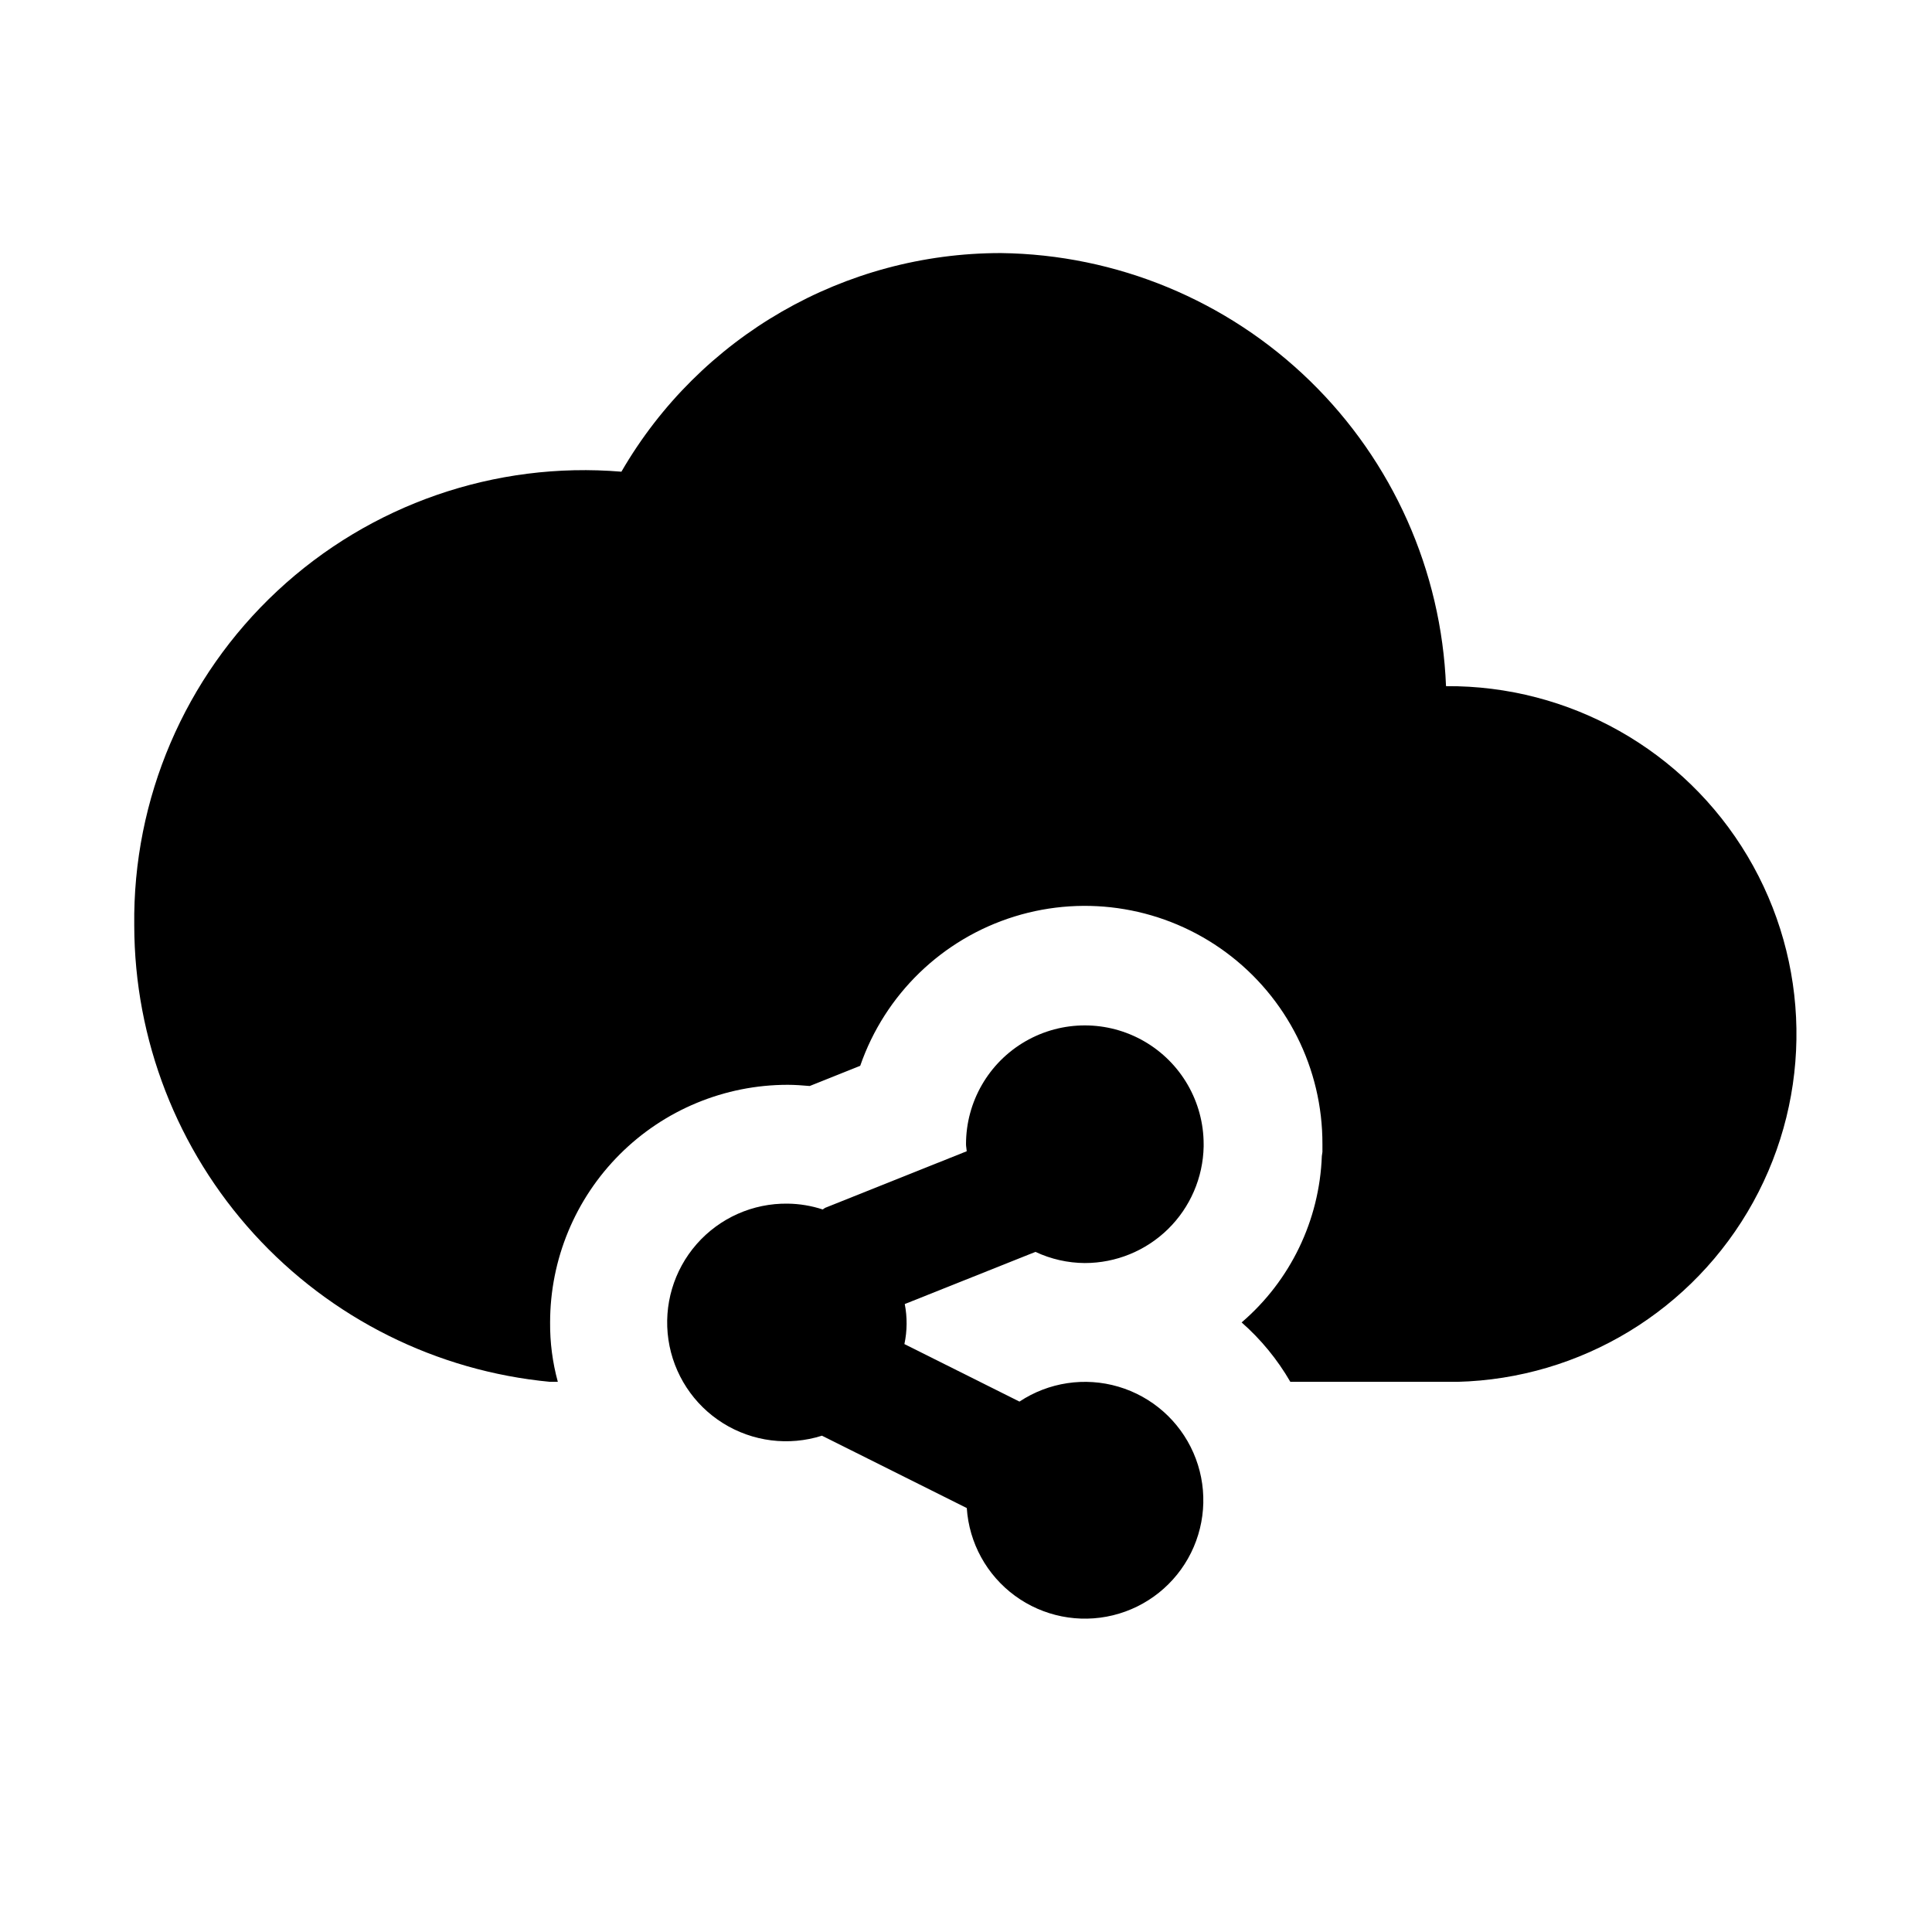
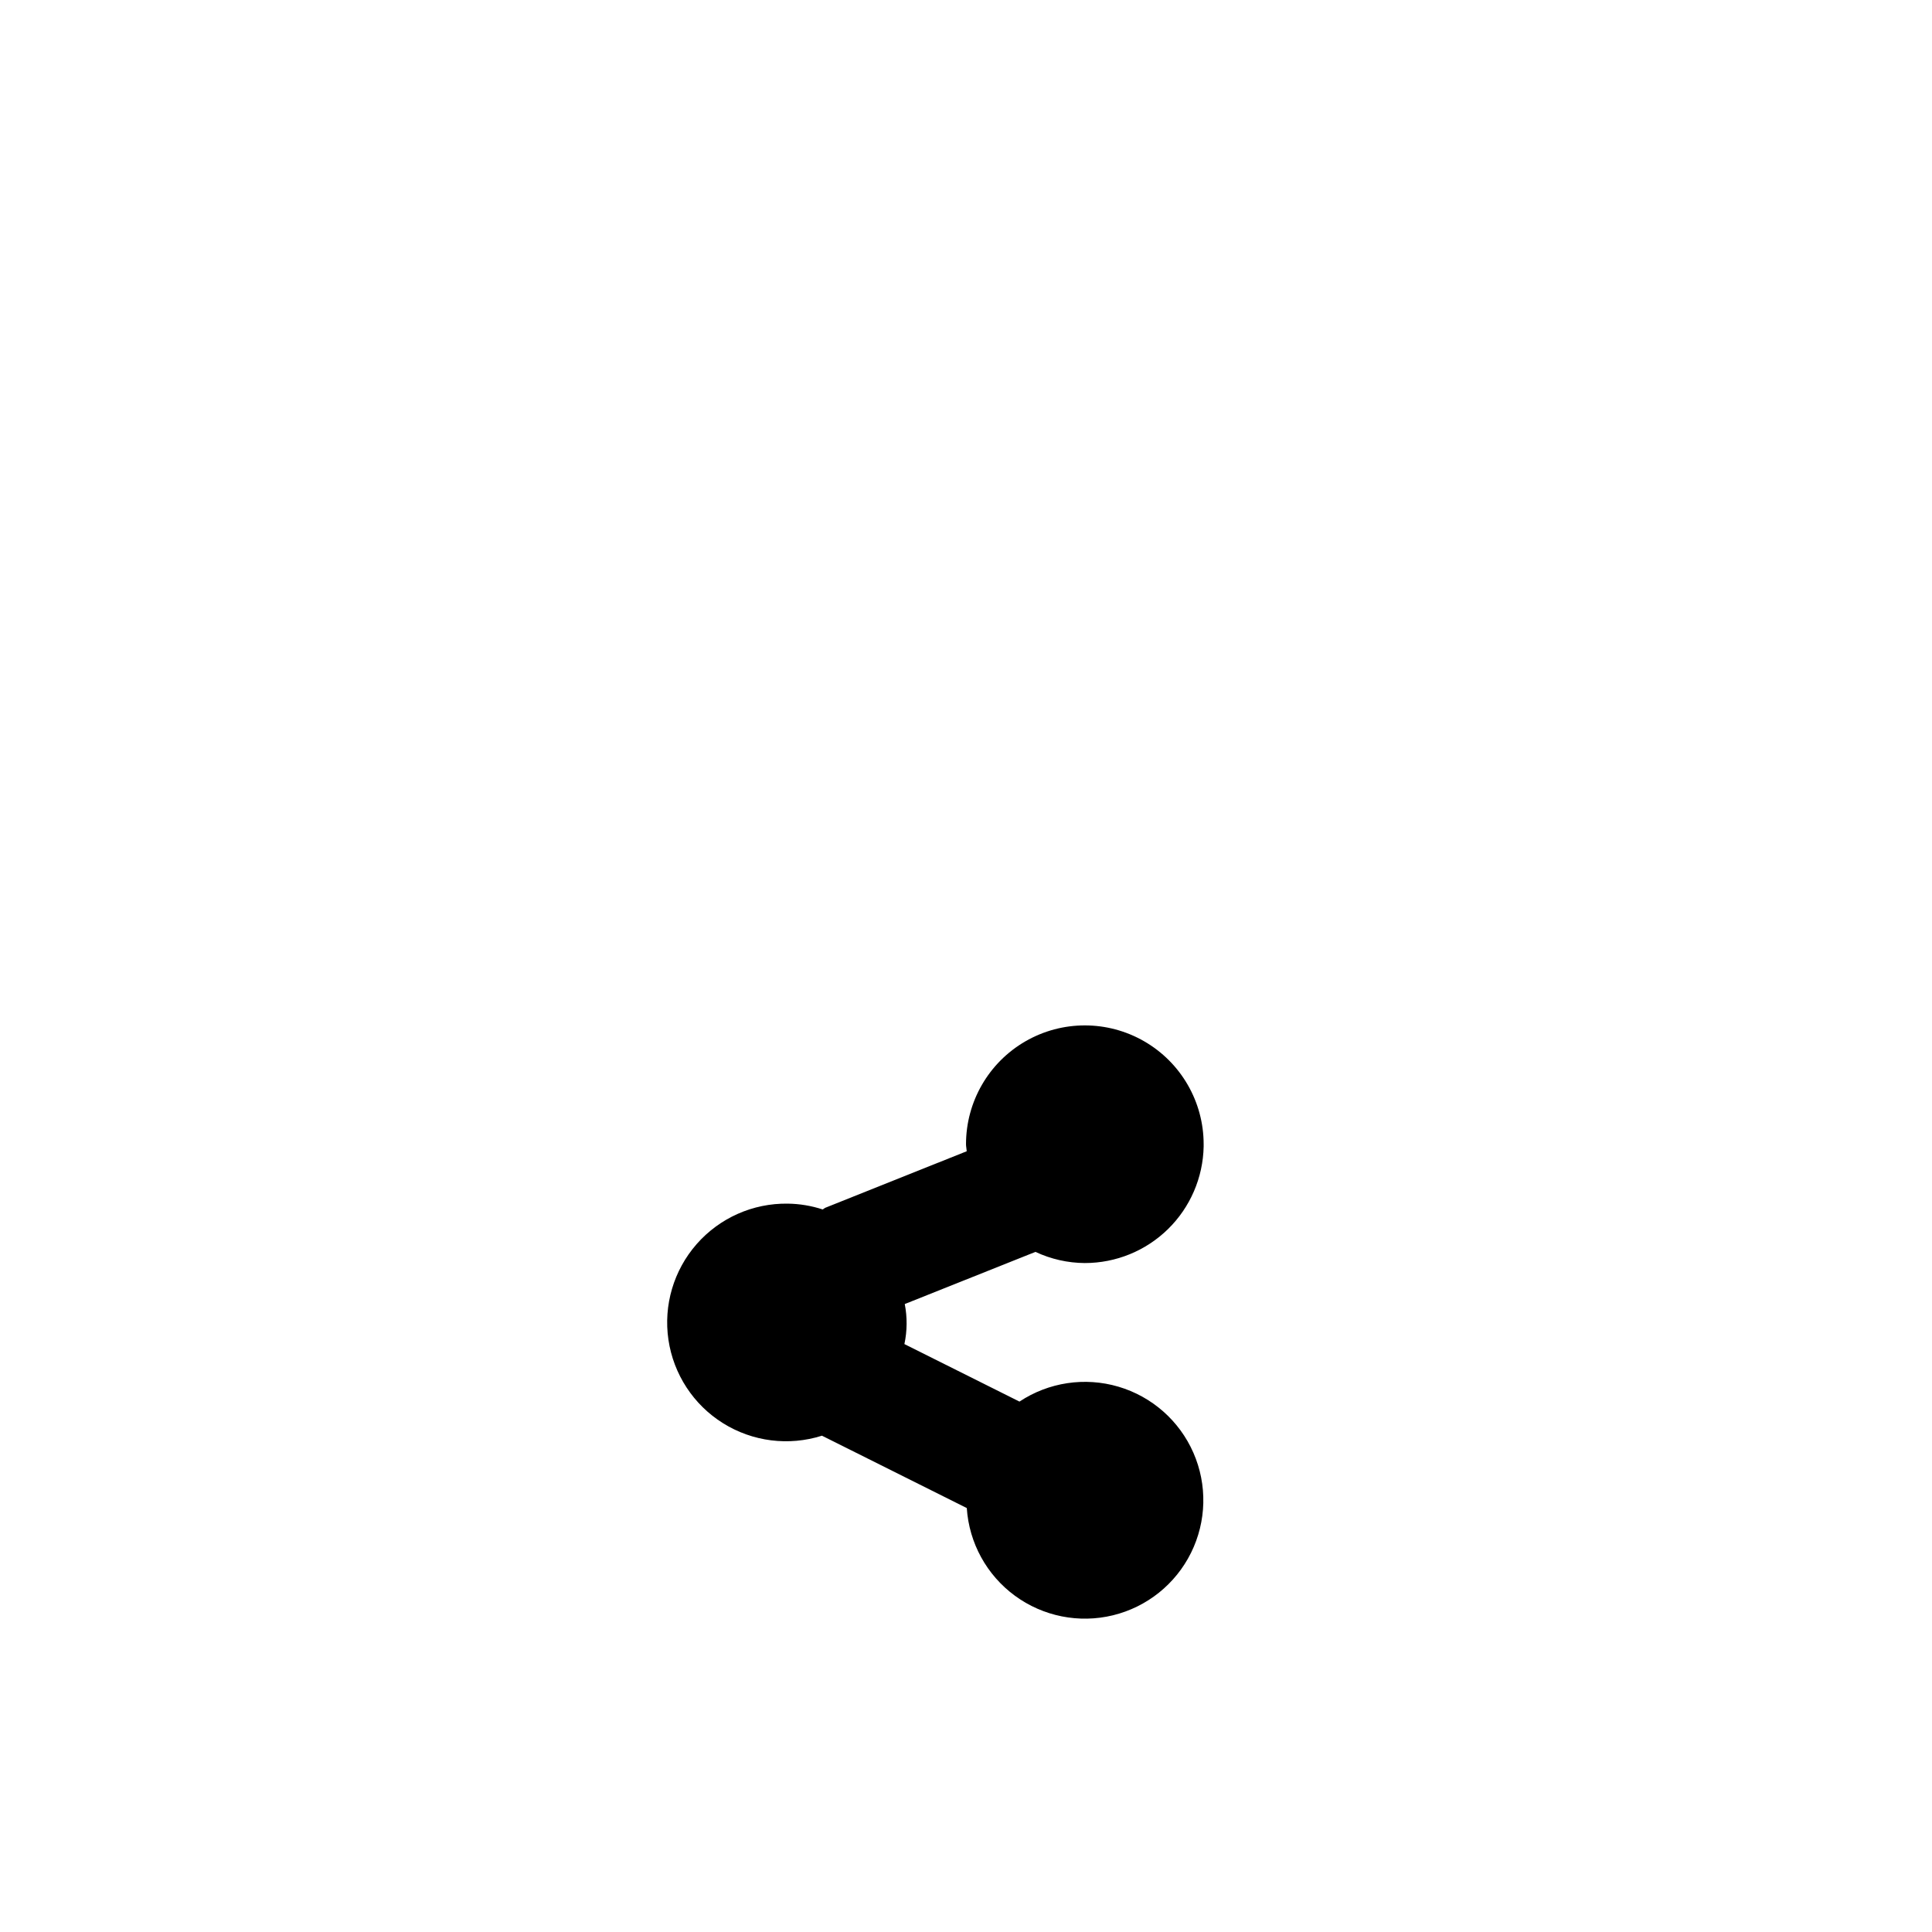
<svg xmlns="http://www.w3.org/2000/svg" fill="#000000" width="800px" height="800px" version="1.1" viewBox="144 144 512 512">
  <g>
    <path d="m431.49 478.72c8.246 0 16.16-3.231 22.051-9.004 5.887-5.773 9.273-13.625 9.438-21.871v-0.441-0.172c0-11.25-6.004-21.645-15.746-27.27-9.742-5.625-21.746-5.625-31.488 0-9.742 5.625-15.742 16.02-15.742 27.27 0 0.629 0.156 1.227 0.188 1.859l-37.535 15.004c-0.234 0.109-0.395 0.316-0.629 0.426-2.988-0.98-6.109-1.504-9.258-1.543-9.234-0.141-18.062 3.781-24.152 10.723-6.086 6.945-8.82 16.211-7.477 25.348 1.348 9.133 6.633 17.219 14.465 22.113 7.832 4.894 17.414 6.106 26.219 3.312l38.383 19.176c0.609 9.246 5.277 17.754 12.75 23.234 7.473 5.481 16.988 7.379 25.992 5.184 9.004-2.195 16.578-8.258 20.688-16.566 4.113-8.305 4.344-18.004 0.629-26.496-3.715-8.488-10.996-14.906-19.887-17.523-8.891-2.617-18.484-1.168-26.207 3.953l-30.496-15.242v0.004c0.746-3.496 0.777-7.106 0.094-10.613l34.637-13.824c4.098 1.922 8.559 2.934 13.086 2.961z" />
-     <path d="m527.21 325.84c-1.215-30.594-14.125-59.555-36.066-80.91-21.941-21.355-51.242-33.477-81.855-33.863-41.477-0.035-79.82 22.047-100.61 57.938-33.48-2.789-66.582 8.68-91.164 31.578-24.578 22.902-38.355 55.113-37.938 88.707 0.055 30.246 11.371 59.391 31.746 81.746 20.375 22.355 48.348 36.32 78.461 39.168h2.047c-1.406-5.129-2.094-10.426-2.047-15.746 0-16.699 6.637-32.719 18.445-44.527 11.812-11.812 27.828-18.445 44.531-18.445 1.891 0 3.938 0.156 5.824 0.316l13.383-5.352v-0.004c6.555-18.938 21.73-33.625 40.875-39.559 19.141-5.93 39.965-2.398 56.078 9.516s25.598 30.785 25.535 50.824v2.047l-0.156 1.102c-0.625 17.016-8.328 33-21.254 44.082 5.133 4.512 9.492 9.832 12.91 15.746h44.242c32.734-0.82 62.574-18.941 78.402-47.609 15.824-28.668 15.258-63.574-1.488-91.715-16.75-28.137-47.164-45.281-79.906-45.039z" />
  </g>
</svg>